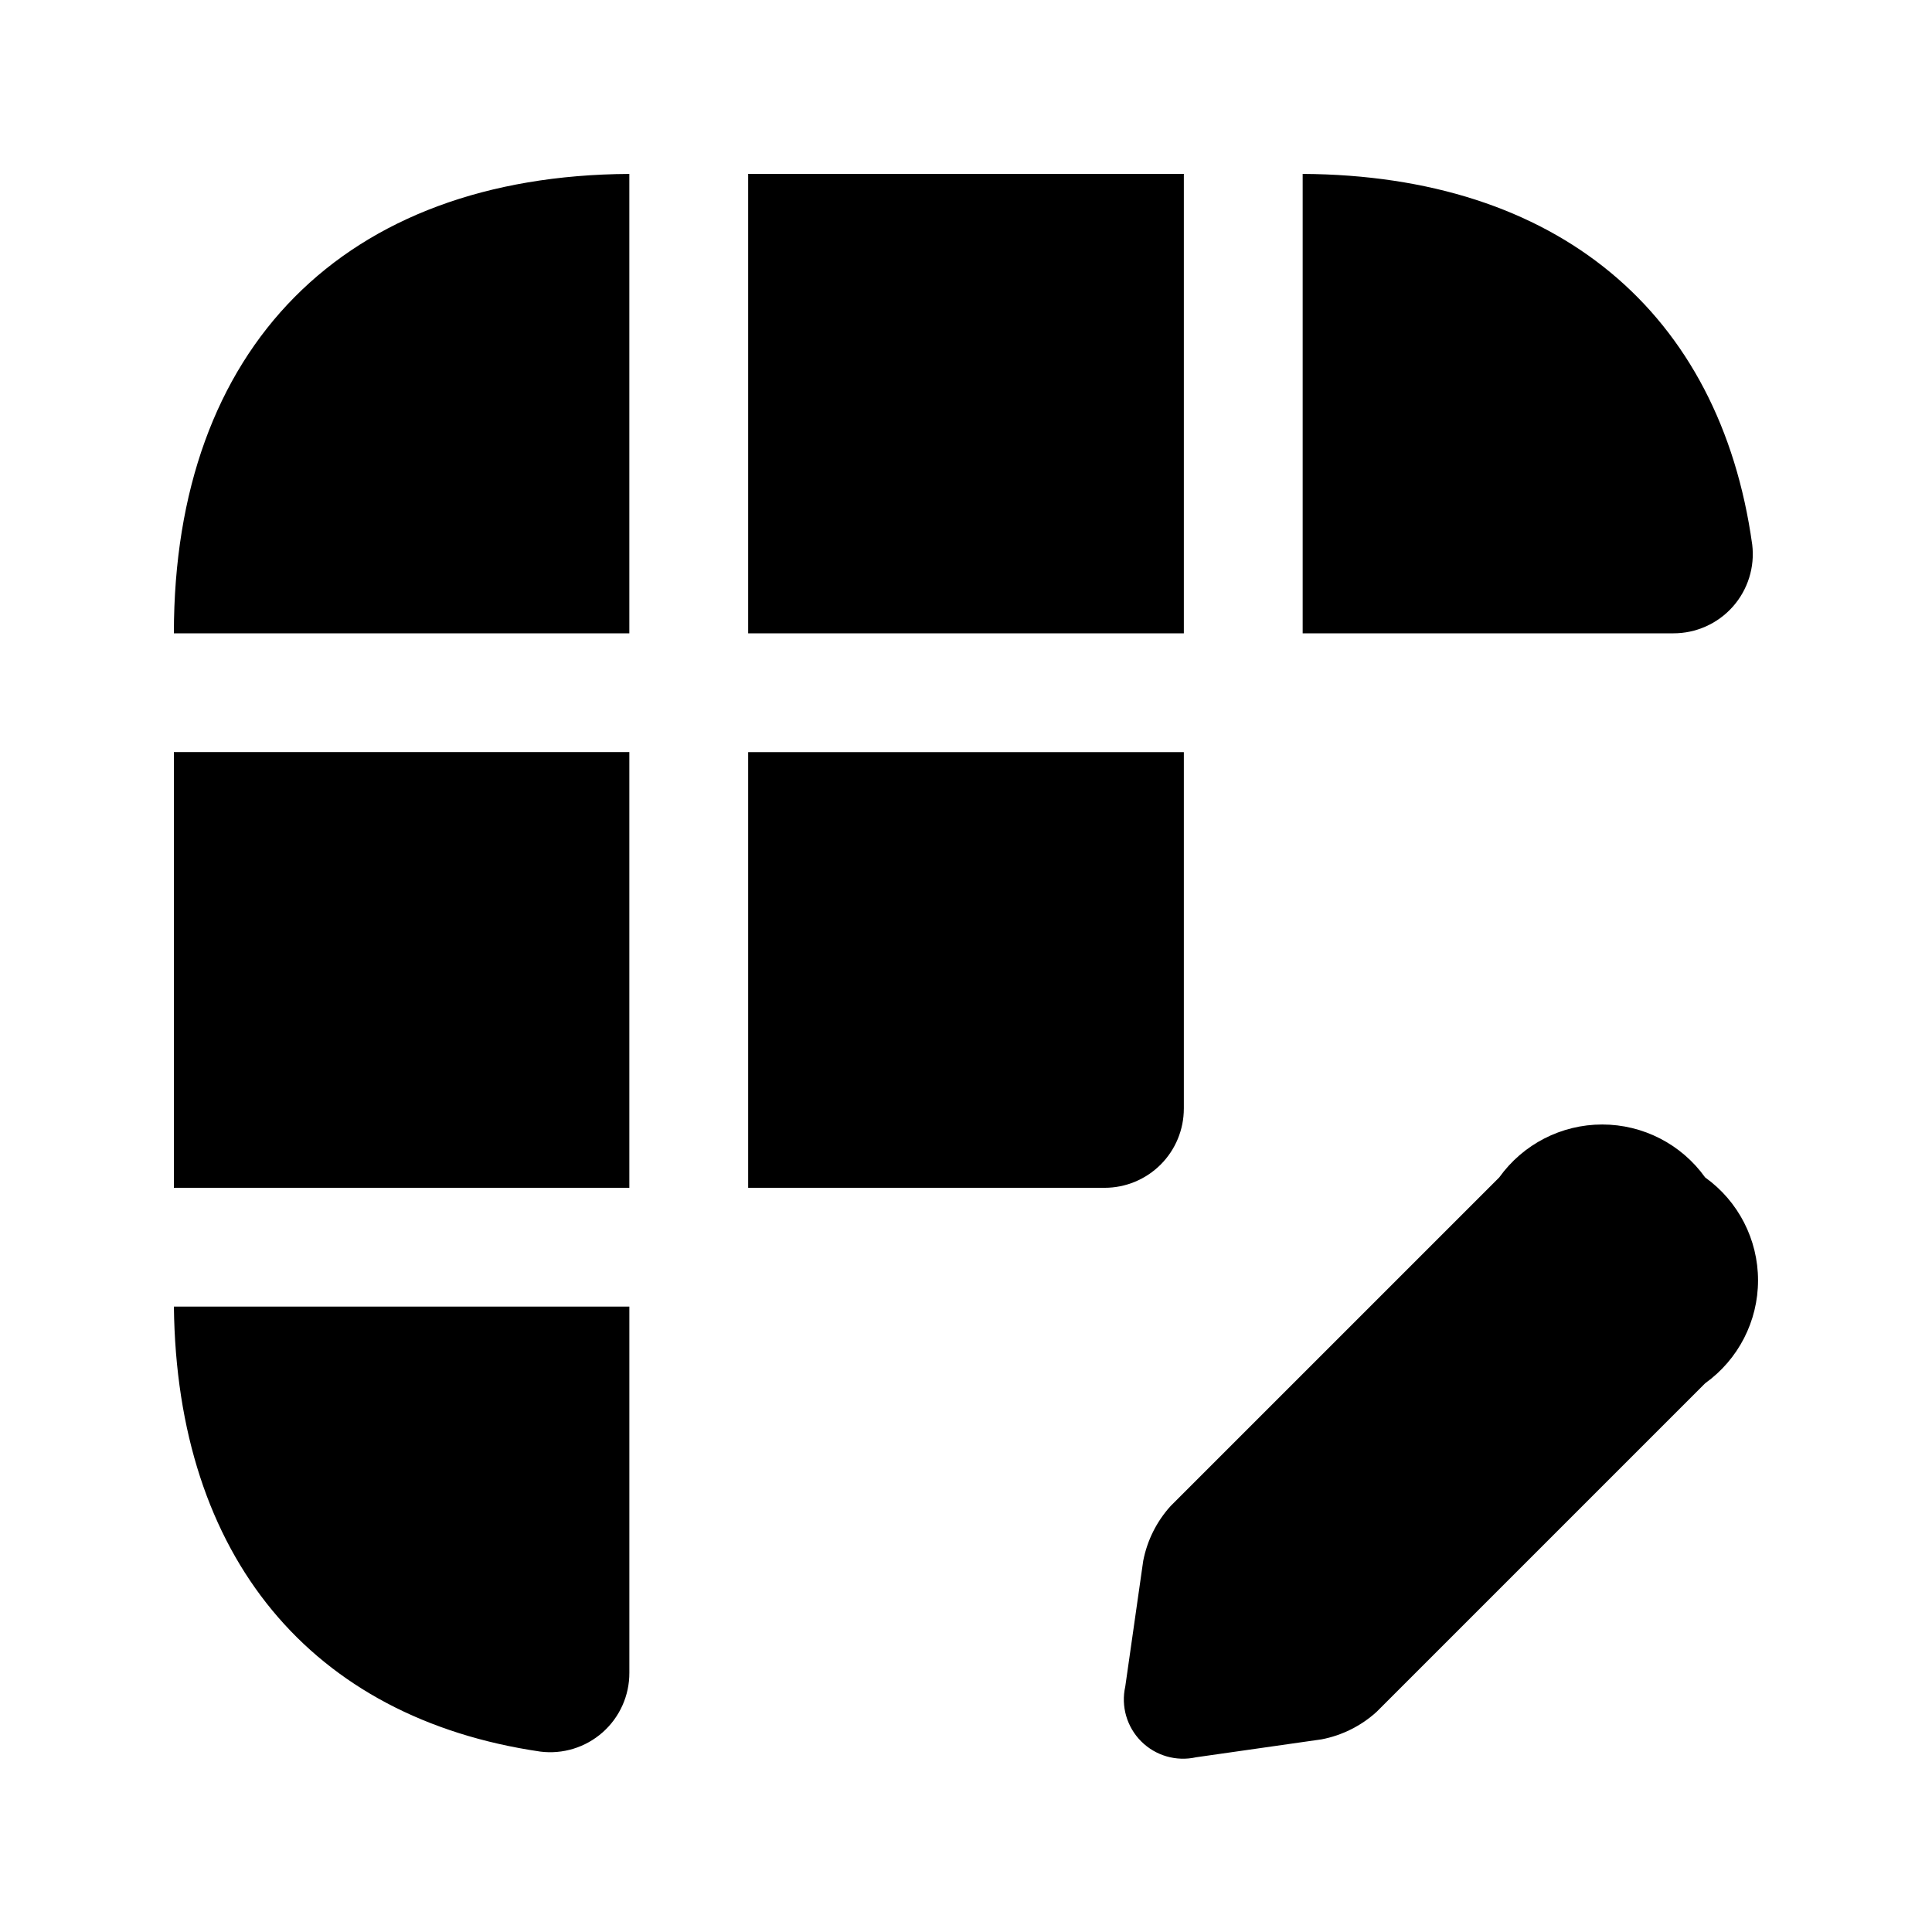
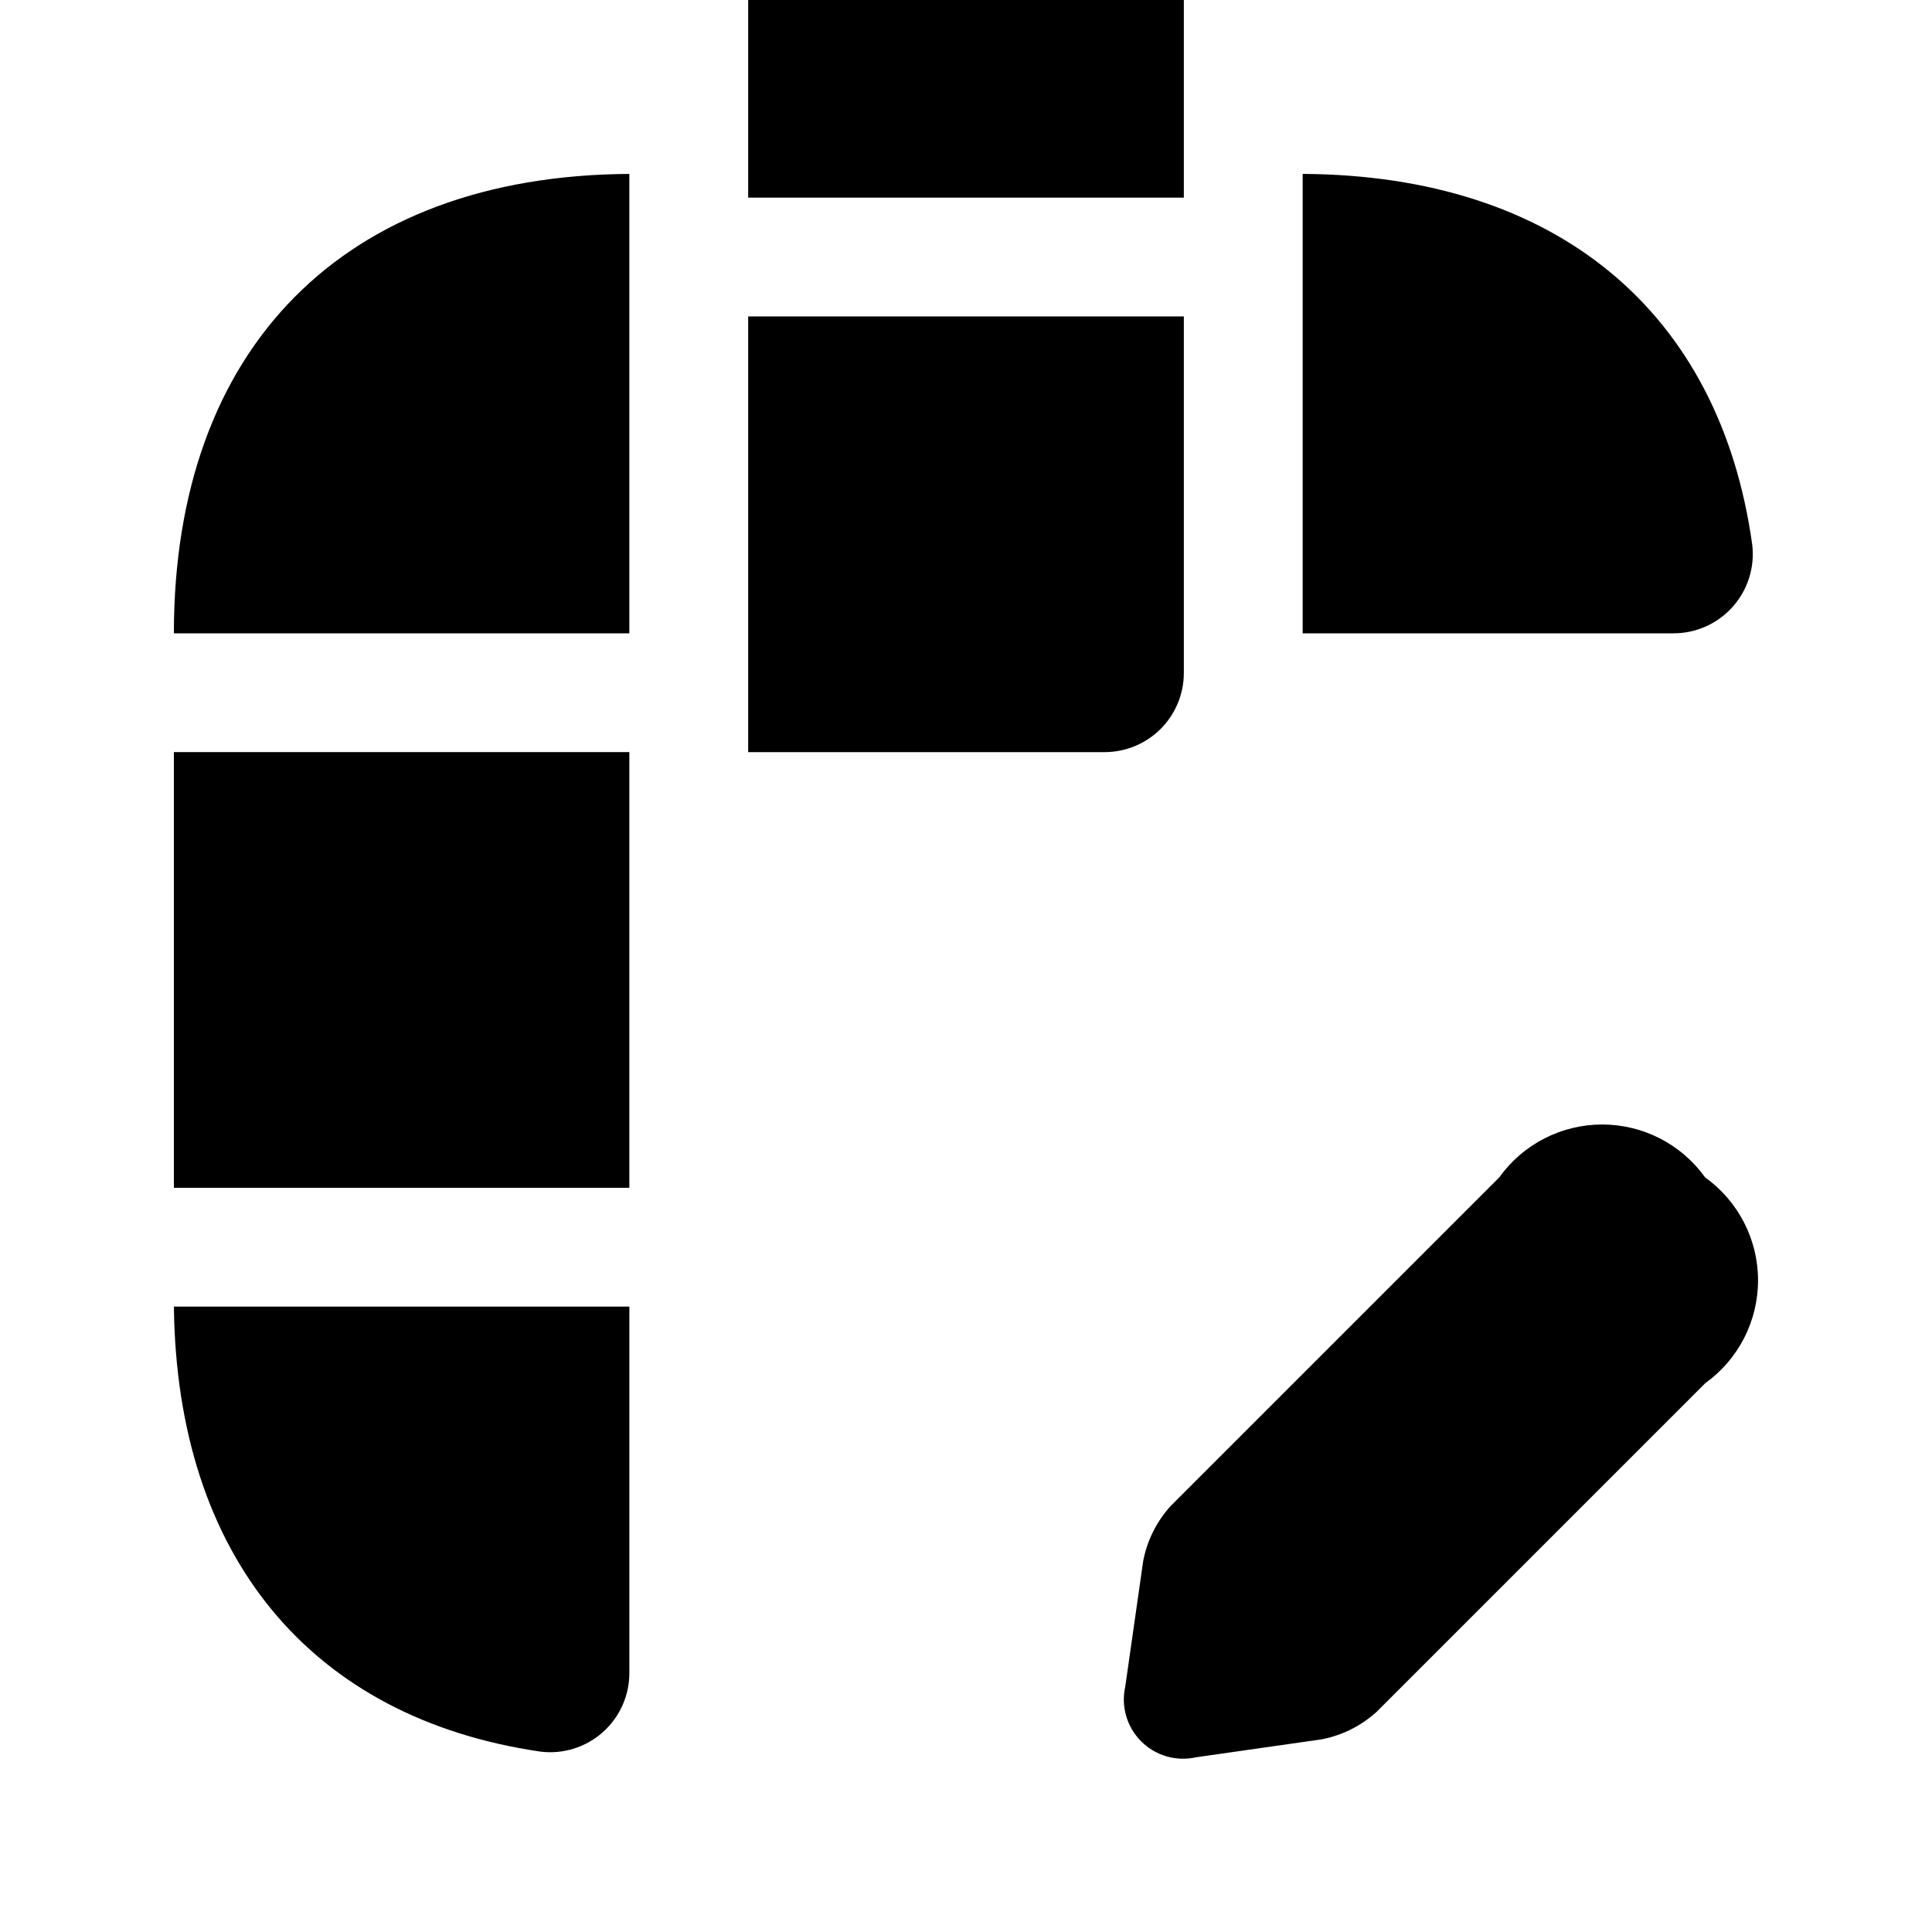
<svg xmlns="http://www.w3.org/2000/svg" fill="#000000" width="800px" height="800px" version="1.1" viewBox="144 144 512 512">
-   <path d="m595.88 510.59-87.082 87.082c-4.09 3.711-9.125 6.227-14.551 7.273l-33.289 4.754h0.004c-5.25 1.176-10.734-0.418-14.535-4.219-3.805-3.805-5.394-9.285-4.219-14.535l4.754-33.289c1.047-5.426 3.562-10.457 7.273-14.551l87.082-87.078c6.301-8.801 16.457-14.023 27.281-14.023 10.824 0 20.98 5.223 27.281 14.023 8.801 6.301 14.02 16.457 14.02 27.281 0 10.82-5.219 20.98-14.02 27.281zm-405.8-198.75h120.7v-121.75c-75.57 0.422-120.7 45.973-120.7 121.75zm418.27-23.543c-8.566-61.578-51.75-97.836-119.13-98.211v121.75h98.188c6.031 0.027 11.781-2.539 15.789-7.043 4.008-4.504 5.887-10.516 5.156-16.5zm-321.21 319.89c6 0.77 12.039-1.086 16.566-5.098 4.531-4.008 7.113-9.773 7.078-15.824v-97h-120.7c0.746 66.316 36.402 109.03 97.059 117.92zm-97.059-149.41h120.7v-115.46h-120.7zm267.65-20.992v-94.465h-115.46v115.46h94.465c5.566 0 10.906-2.211 14.844-6.148s6.148-9.277 6.148-14.844zm0-247.7h-115.46v121.75h115.46z" />
+   <path d="m595.88 510.59-87.082 87.082c-4.09 3.711-9.125 6.227-14.551 7.273l-33.289 4.754h0.004c-5.25 1.176-10.734-0.418-14.535-4.219-3.805-3.805-5.394-9.285-4.219-14.535l4.754-33.289c1.047-5.426 3.562-10.457 7.273-14.551l87.082-87.078c6.301-8.801 16.457-14.023 27.281-14.023 10.824 0 20.98 5.223 27.281 14.023 8.801 6.301 14.02 16.457 14.02 27.281 0 10.82-5.219 20.98-14.02 27.281zm-405.8-198.75h120.7v-121.75c-75.57 0.422-120.7 45.973-120.7 121.75zm418.27-23.543c-8.566-61.578-51.75-97.836-119.13-98.211v121.75h98.188c6.031 0.027 11.781-2.539 15.789-7.043 4.008-4.504 5.887-10.516 5.156-16.5zm-321.21 319.89c6 0.77 12.039-1.086 16.566-5.098 4.531-4.008 7.113-9.773 7.078-15.824v-97h-120.7c0.746 66.316 36.402 109.03 97.059 117.92zm-97.059-149.41h120.7v-115.46h-120.7m267.65-20.992v-94.465h-115.46v115.46h94.465c5.566 0 10.906-2.211 14.844-6.148s6.148-9.277 6.148-14.844zm0-247.7h-115.46v121.75h115.46z" />
</svg>